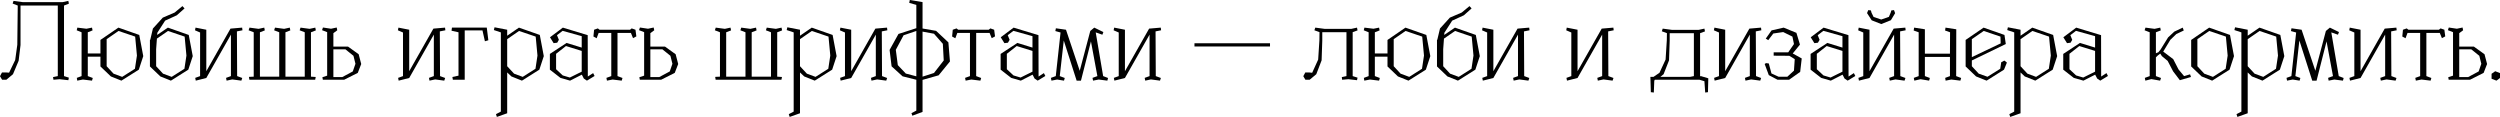
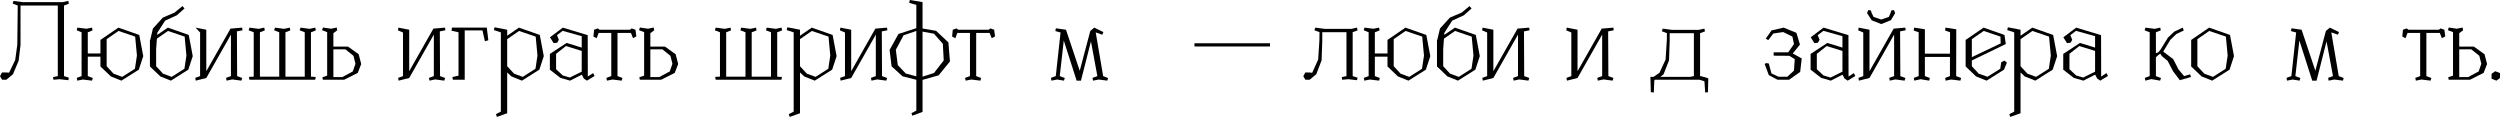
<svg xmlns="http://www.w3.org/2000/svg" width="1240" height="58" viewBox="0 0 1240 58" fill="none">
  <path d="M7.538 29.766L8.583 22.173L8.803 2.751L6.272 1.761L6.713 0.44L11.224 1.045H31.087L33.893 0.44L34.168 1.816L31.747 2.751V37.744L34.168 38.515L33.893 39.78L29.546 39.285L26.52 39.56L26.3 38.239L28.666 37.744V2.751H10.179V22.338L9.243 30.151L6.437 36.809L3.136 39.56H1.045L0 37.799L0.99 35.929H2.861L4.512 36.039L7.538 29.766Z" fill="black" />
  <path d="M49.816 19.808L58.73 13.7L69.073 17.332L71.054 27.84L68.853 34.553L60.215 40L54.988 37.909L49.816 32.958V28.116H43.544V37.744L46.02 38.68L45.635 40L41.123 39.45L38.317 40L38.097 38.625L40.463 37.744V16.011L38.042 15.021L38.372 13.7L42.883 14.25L45.635 13.7L45.91 15.076L43.544 16.011V26.52H49.816V19.808ZM52.897 19.422V32.847L56.309 36.534L60.6 38.129L66.928 34.113L67.918 27.565L67.038 18.157L58.785 15.351L52.897 19.422Z" fill="black" />
  <path d="M74.364 19.808L74.529 19.697L75.85 14.14L80.746 8.748L86.634 6.217L90.485 3.026L91.531 4.182L87.679 7.593L81.902 10.234L78.05 16.231L77.94 17.332L83.277 13.7L93.621 17.332L95.602 27.84L93.401 34.553L84.763 40L79.536 37.909L74.364 32.958V19.808ZM83.332 15.351L77.83 19.147L77.445 24.429V32.847L80.856 36.534L85.148 38.129L91.475 34.113L92.466 27.565L91.585 18.157L83.332 15.351Z" fill="black" />
-   <path d="M117.514 15.571L117.624 37.744L120.155 38.68L119.715 40L115.203 39.395L112.397 40L112.122 38.625L114.543 37.744V17.166L102.328 38.68L97.101 40L96.826 38.625L99.247 37.744V16.121L96.716 15.021L96.991 13.7L102.328 14.746V35.323L114.323 14.195L120.1 13.7L120.265 15.021L117.514 15.571Z" fill="black" />
+   <path d="M117.514 15.571L117.624 37.744L120.155 38.68L119.715 40L115.203 39.395L112.397 40L112.122 38.625L114.543 37.744V17.166L102.328 38.68L97.101 40L96.826 38.625L99.247 37.744V16.121L96.991 13.7L102.328 14.746V35.323L114.323 14.195L120.1 13.7L120.265 15.021L117.514 15.571Z" fill="black" />
  <path d="M123.698 39.56L123.478 38.129L125.844 38.019V16.011L123.313 15.021L123.753 13.7L128.265 14.305L131.071 13.7L131.346 15.076L128.925 16.011V38.019H138.499V16.011L135.968 15.021L136.408 13.7L140.92 14.305L143.726 13.7L144.001 15.076L141.58 16.011V38.019H151.154V16.011L148.623 15.021L149.063 13.7L153.575 14.305L156.381 13.7L156.656 15.076L154.235 16.011V38.019L156.601 38.184L156.326 39.56H123.698Z" fill="black" />
  <path d="M162.274 37.524V15.956L159.743 14.966L160.183 13.645L164.2 14.25L167.006 13.645L167.281 15.021L165.355 16.451V23.109H172.618L177.9 26.905L179.165 31.747L177.46 36.149L170.692 39.56H160.128L159.908 38.294L162.274 37.524ZM165.355 24.484V38.239H169.757L174.984 35.433L176.304 31.637L175.314 27.675L171.352 24.484H165.355Z" fill="black" />
  <path d="M218.153 15.571L218.263 37.744L220.794 38.68L220.354 40L215.842 39.395L213.036 40L212.761 38.625L215.182 37.744V17.166L202.967 38.68L197.74 40L197.465 38.625L199.886 37.744V16.121L197.355 15.021L197.63 13.7L202.967 14.746V35.323L214.962 14.195L220.739 13.7L220.904 15.021L218.153 15.571Z" fill="black" />
  <path d="M227.418 16.011L223.952 15.241L224.172 13.7H241.448L242.219 19.973L240.513 20.468L239.303 15.076H230.499V39.56H224.612L224.392 38.184L227.418 37.524V16.011Z" fill="black" />
  <path d="M251.563 14.746V17.717L257.395 13.7L267.739 17.332L269.72 27.84L267.519 34.553L258.881 40L253.654 37.909L251.563 35.929V56.176L246.446 57.992L246.006 56.616L248.427 55.351V16.066L244.961 14.911L245.291 13.535L251.563 14.746ZM251.563 19.422V32.847L254.975 36.534L259.266 38.129L265.594 34.113L266.584 27.565L265.704 18.157L257.45 15.351L251.563 19.422Z" fill="black" />
  <path d="M272.74 34.553V26.74L281.048 21.293L288.531 23.604V17.937L279.067 15.296L276.261 17.442L277.196 19.753L276.371 21.183L274.61 21.403L272.795 18.487L279.177 13.7L291.502 17.442L291.557 37.964L294.198 36.259L294.913 37.689L291.117 40L289.576 38.955L288.586 37.029L282.754 40L277.967 38.625L272.74 34.553ZM275.821 34.333L279.122 37.414L282.644 38.459L288.531 35.543V25.255L280.718 22.834L275.821 26.685V34.333Z" fill="black" />
  <path d="M312.497 14.746L313.322 14.085L315.193 14.746L315.633 18.047L313.982 18.927L312.937 16.341H306.279V37.744L308.755 38.68L308.37 40L303.858 39.45L301.052 40L300.777 38.625L303.198 37.744V16.341H296.926L295.935 18.982L294.34 18.102L294.67 14.746L296.541 14.085L297.366 14.746H312.497Z" fill="black" />
  <path d="M319.492 37.524V15.956L316.961 14.966L317.401 13.645L321.417 14.25L324.223 13.645L324.498 15.021L322.573 16.451V23.109H329.835L335.117 26.905L336.383 31.747L334.677 36.149L327.91 39.56H317.346L317.126 38.294L319.492 37.524ZM322.573 24.484V38.239H326.974L332.201 35.433L333.522 31.637L332.531 27.675L328.57 24.484H322.573Z" fill="black" />
  <path d="M354.958 39.56L354.738 38.129L357.103 38.019V16.011L354.572 15.021L355.013 13.7L359.524 14.305L362.33 13.7L362.605 15.076L360.185 16.011V38.019H369.758V16.011L367.227 15.021L367.667 13.7L372.179 14.305L374.985 13.7L375.26 15.076L372.839 16.011V38.019H382.413V16.011L379.882 15.021L380.322 13.7L384.834 14.305L387.64 13.7L387.915 15.076L385.494 16.011V38.019L387.86 38.184L387.585 39.56H354.958Z" fill="black" />
  <path d="M396.799 14.746V17.717L402.631 13.7L412.975 17.332L414.956 27.84L412.755 34.553L404.117 40L398.89 37.909L396.799 35.929V56.176L391.682 57.992L391.242 56.616L393.663 55.351V16.066L390.196 14.911L390.526 13.535L396.799 14.746ZM396.799 19.422V32.847L400.21 36.534L404.502 38.129L410.829 34.113L411.819 27.565L410.939 18.157L402.686 15.351L396.799 19.422Z" fill="black" />
  <path d="M437.376 15.571L437.486 37.744L440.017 38.68L439.577 40L435.065 39.395L432.259 40L431.984 38.625L434.405 37.744V17.166L422.19 38.68L416.963 40L416.688 38.625L419.109 37.744V16.121L416.578 15.021L416.853 13.7L422.19 14.746V35.323L434.185 14.195L439.962 13.7L440.127 15.021L437.376 15.571Z" fill="black" />
  <path d="M457.582 1.045V14.14L464.295 15.296L470.402 21.018L471.172 30.482L465.56 37.359L457.582 39.615V55.516L452.52 57.387L452.08 56.121L454.501 54.856V39.56L447.678 37.854L442.231 32.902L441.241 24.759L445.643 16.836L454.501 13.975V2.421L450.98 1.431L451.255 0L457.582 1.045ZM463.249 16.726L457.582 15.681V38.019L463.249 36.204L468.091 29.986L467.651 21.733L463.249 16.726ZM448.174 17.497L444.322 24.704L445.312 32.297L449.274 36.479L454.501 37.854V15.351L448.174 17.497Z" fill="black" />
  <path d="M490.401 14.746L491.226 14.085L493.097 14.746L493.537 18.047L491.886 18.927L490.841 16.341H484.183V37.744L486.659 38.68L486.274 40L481.762 39.45L478.956 40L478.681 38.625L481.102 37.744V16.341H474.83L473.839 18.982L472.244 18.102L472.574 14.746L474.445 14.085L475.27 14.746H490.401Z" fill="black" />
-   <path d="M496.315 34.553V26.74L504.624 21.293L512.106 23.604V17.937L502.643 15.296L499.837 17.442L500.772 19.753L499.947 21.183L498.186 21.403L496.37 18.487L502.753 13.7L515.078 17.442L515.133 37.964L517.774 36.259L518.489 37.689L514.692 40L513.152 38.955L512.161 37.029L506.329 40L501.542 38.625L496.315 34.553ZM499.397 34.333L502.698 37.414L506.219 38.459L512.106 35.543V25.255L504.293 22.834L499.397 26.685V34.333Z" fill="black" />
  <path d="M536.157 40H534.012L527.629 20.083L525.648 37.744L528.124 38.68L527.739 40L524.328 39.45L521.522 40L521.247 38.625L523.668 37.744L526.034 16.121L523.448 15.406L523.723 14.03L528.73 14.746L535.552 35.103L540.779 15.351L542.76 13.7L547.272 15.901L546.776 17.221L543.475 16.066L547.162 37.744L549.582 38.68L549.252 40L544.961 39.45L542.155 40L541.88 38.625L544.3 37.744L541.109 20.523L536.157 40Z" fill="black" />
-   <path d="M573.155 15.571L573.265 37.744L575.796 38.68L575.356 40L570.844 39.395L568.038 40L567.763 38.625L570.184 37.744V17.166L557.969 38.68L552.742 40L552.467 38.625L554.888 37.744V16.121L552.357 15.021L552.632 13.7L557.969 14.746V35.323L569.964 14.195L575.741 13.7L575.906 15.021L573.155 15.571Z" fill="black" />
  <path d="M592.456 23.054V21.458H629.925V23.054H592.456Z" fill="black" />
  <path d="M653.813 29.546L654.419 20.028L654.474 15.956L651.943 15.021L652.383 13.7L656.949 14.305H670.32L673.071 13.7L673.346 15.076L670.925 15.956V37.744L673.346 38.515L673.071 39.78L668.779 39.285L665.698 39.56L665.533 38.239L667.844 37.744V15.956H655.849V20.193L655.519 29.931L652.878 36.809L649.577 39.56H647.486L646.441 37.799L647.431 35.929H649.302L650.842 36.094L653.813 29.546Z" fill="black" />
  <path d="M688.197 19.808L697.11 13.7L707.454 17.332L709.435 27.84L707.234 34.553L698.596 40L693.369 37.909L688.197 32.958V28.116H681.925V37.744L684.401 38.68L684.015 40L679.504 39.45L676.698 40L676.478 38.625L678.844 37.744V16.011L676.423 15.021L676.753 13.7L681.264 14.25L684.015 13.7L684.291 15.076L681.925 16.011V26.52H688.197V19.808ZM691.278 19.422V32.847L694.689 36.534L698.981 38.129L705.308 34.113L706.299 27.565L705.419 18.157L697.165 15.351L691.278 19.422Z" fill="black" />
  <path d="M712.745 19.808L712.91 19.697L714.23 14.14L719.127 8.748L725.014 6.217L728.866 3.026L729.911 4.182L726.06 7.593L720.283 10.234L716.431 16.231L716.321 17.332L721.658 13.7L732.002 17.332L733.983 27.84L731.782 34.553L723.144 40L717.917 37.909L712.745 32.958V19.808ZM721.713 15.351L716.211 19.147L715.826 24.429V32.847L719.237 36.534L723.529 38.129L729.856 34.113L730.847 27.565L729.966 18.157L721.713 15.351Z" fill="black" />
  <path d="M755.895 15.571L756.005 37.744L758.536 38.68L758.096 40L753.584 39.395L750.778 40L750.503 38.625L752.924 37.744V17.166L740.709 38.68L735.482 40L735.207 38.625L737.628 37.744V16.121L735.097 15.021L735.372 13.7L740.709 14.746V35.323L752.704 14.195L758.481 13.7L758.646 15.021L755.895 15.571Z" fill="black" />
  <path d="M797.644 15.571L797.754 37.744L800.285 38.68L799.845 40L795.333 39.395L792.527 40L792.252 38.625L794.673 37.744V17.166L782.458 38.68L777.231 40L776.956 38.625L779.377 37.744V16.121L776.846 15.021L777.121 13.7L782.458 14.746V35.323L794.453 14.195L800.23 13.7L800.395 15.021L797.644 15.571Z" fill="black" />
  <path d="M845.776 45.887L845.39 40.275L842.97 39.56H820.796L820.521 40.055L820.301 45.887L818.815 45.722L818.595 38.129H820.136L823.107 36.094L826.133 29.546L826.738 20.028L826.793 16.451L824.263 15.516L824.703 14.195L829.214 14.801H842.584L845.39 14.195L845.666 15.571L843.245 16.451V37.744L843.52 37.854L843.63 37.744L847.316 38.845L847.151 45.722L845.776 45.887ZM840.164 16.451H828.169V20.193L827.839 29.931L825.143 36.809L823.547 38.129H838.293L840.164 37.744V16.451Z" fill="black" />
-   <path d="M870.88 15.571L870.99 37.744L873.521 38.68L873.081 40L868.569 39.395L865.763 40L865.488 38.625L867.909 37.744V17.166L855.694 38.68L850.467 40L850.192 38.625L852.613 37.744V16.121L850.082 15.021L850.357 13.7L855.694 14.746V35.323L867.689 14.195L873.466 13.7L873.631 15.021L870.88 15.571Z" fill="black" />
  <path d="M887.496 27.675L879.739 27.62V25.97H886.946L889.807 21.843L889.037 18.157L884.47 15.901L879.573 16.616L877.043 19.918L875.832 19.147L878.693 15.076L884.69 13.7L891.018 16.286L892.778 22.118L889.202 26.52L893.659 28.996L892.889 35.654L887.387 39.56H881.664L877.318 37.249L875.282 31.747L875.942 31.307L877.318 31.472L878.638 36.424L882.214 38.074H886.506L889.807 35.048L890.193 29.326L887.496 27.675Z" fill="black" />
  <path d="M898.064 34.553V26.74L906.372 21.293L913.855 23.604V17.937L904.391 15.296L901.585 17.442L902.521 19.753L901.695 21.183L899.935 21.403L898.119 18.487L904.501 13.7L916.826 17.442L916.881 37.964L919.522 36.259L920.237 37.689L916.441 40L914.9 38.955L913.91 37.029L908.078 40L903.291 38.625L898.064 34.553ZM901.145 34.333L904.446 37.414L907.968 38.459L913.855 35.543V25.255L906.042 22.834L901.145 26.685V34.333Z" fill="black" />
  <path d="M942.45 15.571L942.56 37.744L945.091 38.68L944.651 40L940.139 39.395L937.333 40L937.058 38.625L939.479 37.744V17.166L927.264 38.68L922.037 40L921.762 38.625L924.183 37.744V16.121L921.652 15.021L921.927 13.7L927.264 14.746V35.323L939.259 14.195L945.036 13.7L945.201 15.021L942.45 15.571ZM937.883 10.014L933.096 11.94L928.365 10.069L926.054 6.492L926.659 5.007L927.979 5.172L928.254 6.272L929.3 8.418L933.096 9.684L936.893 8.363L937.773 6.272L938.103 5.172L939.424 5.007L939.974 6.547L937.883 10.014Z" fill="black" />
  <path d="M954.741 37.744L957.217 38.68L956.832 40L952.596 39.285L949.514 40L949.239 38.625L951.66 37.744V16.011L949.184 15.131L949.404 13.7L954.741 14.525V26.63H967.176L967.231 16.011L964.755 15.131L964.975 13.7L970.312 14.525L970.257 37.744L972.733 38.68L972.348 40L967.836 39.45L965.03 40L964.81 38.625L967.176 37.744V28.226H954.741V37.744Z" fill="black" />
  <path d="M974.953 19.808L983.867 13.7L994.211 17.332L994.871 21.843L978.035 29.986V32.847L981.446 36.534L985.792 38.074L992.12 34.113L992.615 30.867L994.156 30.041L995.421 31.032L993.991 34.553L985.352 40L980.125 37.909L974.953 32.958V19.808ZM978.035 19.422V28.336L992.34 21.513L992.23 18.157L983.922 15.351L978.035 19.422Z" fill="black" />
  <path d="M1002.19 14.746V17.717L1008.02 13.7L1018.36 17.332L1020.35 27.84L1018.14 34.553L1009.51 40L1004.28 37.909L1002.19 35.929V56.176L997.072 57.992L996.632 56.616L999.052 55.351V16.066L995.586 14.911L995.916 13.535L1002.19 14.746ZM1002.19 19.422V32.847L1005.6 36.534L1009.89 38.129L1016.22 34.113L1017.21 27.565L1016.33 18.157L1008.08 15.351L1002.19 19.422Z" fill="black" />
  <path d="M1023.37 34.553V26.74L1031.67 21.293L1039.16 23.604V17.937L1029.69 15.296L1026.89 17.442L1027.82 19.753L1027 21.183L1025.24 21.403L1023.42 18.487L1029.8 13.7L1042.13 17.442L1042.18 37.964L1044.82 36.259L1045.54 37.689L1041.74 40L1040.2 38.955L1039.21 37.029L1033.38 40L1028.59 38.625L1023.37 34.553ZM1026.45 34.333L1029.75 37.414L1033.27 38.459L1039.16 35.543V25.255L1031.34 22.834L1026.45 26.685V34.333Z" fill="black" />
  <path d="M1082.64 13.7L1083.14 15.131L1079.45 16.891L1076.48 19.753L1072.96 25.585L1077.91 29.326L1080.55 34.443L1083.3 37.744L1086.28 36.864L1086.72 38.184L1081.21 39.78L1077.86 35.378L1075.16 30.206L1072.3 27.84L1071.48 26.575L1070.21 27.565L1069.33 28.446V37.744L1071.86 38.68L1071.42 40L1067.07 39.23L1064.1 40L1063.83 38.625L1066.25 37.744V16.011L1063.72 15.021L1064.16 13.7L1068.67 14.305L1071.48 13.7L1071.75 15.076L1069.33 16.011V26.41L1070.54 25.915L1071.59 24.649L1075.38 18.542L1078.46 15.681L1082.64 13.7Z" fill="black" />
  <path d="M1086.82 19.808L1095.74 13.7L1106.08 17.332L1108.06 27.84L1105.86 34.553L1097.22 40L1091.99 37.909L1086.82 32.958V19.808ZM1089.9 19.422V32.847L1093.31 36.534L1097.61 38.129L1103.93 34.113L1104.92 27.565L1104.04 18.157L1095.79 15.351L1089.9 19.422Z" fill="black" />
-   <path d="M1114.86 14.746V17.717L1120.7 13.7L1131.04 17.332L1133.02 27.84L1130.82 34.553L1122.18 40L1116.95 37.909L1114.86 35.929V56.176L1109.75 57.992L1109.31 56.616L1111.73 55.351V16.066L1108.26 14.911L1108.59 13.535L1114.86 14.746ZM1114.86 19.422V32.847L1118.27 36.534L1122.57 38.129L1128.89 34.113L1129.88 27.565L1129 18.157L1120.75 15.351L1114.86 19.422Z" fill="black" />
  <path d="M1149.02 40H1146.87L1140.49 20.083L1138.51 37.744L1140.98 38.68L1140.6 40L1137.19 39.45L1134.38 40L1134.11 38.625L1136.53 37.744L1138.89 16.121L1136.31 15.406L1136.58 14.03L1141.59 14.746L1148.41 35.103L1153.64 15.351L1155.62 13.7L1160.13 15.901L1159.63 17.221L1156.33 16.066L1160.02 37.744L1162.44 38.68L1162.11 40L1157.82 39.45L1155.01 40L1154.74 38.625L1157.16 37.744L1153.97 20.523L1149.02 40Z" fill="black" />
-   <path d="M1186.01 15.571L1186.12 37.744L1188.65 38.68L1188.21 40L1183.7 39.395L1180.9 40L1180.62 38.625L1183.04 37.744V17.166L1170.83 38.68L1165.6 40L1165.33 38.625L1167.75 37.744V16.121L1165.22 15.021L1165.49 13.7L1170.83 14.746V35.323L1182.82 14.195L1188.6 13.7L1188.76 15.021L1186.01 15.571Z" fill="black" />
  <path d="M1209.7 14.746L1210.53 14.085L1212.4 14.746L1212.84 18.047L1211.19 18.927L1210.14 16.341H1203.48V37.744L1205.96 38.68L1205.57 40L1201.06 39.45L1198.26 40L1197.98 38.625L1200.4 37.744V16.341H1194.13L1193.14 18.982L1191.54 18.102L1191.87 14.746L1193.74 14.085L1194.57 14.746H1209.7Z" fill="black" />
  <path d="M1216.7 37.524V15.956L1214.16 14.966L1214.6 13.645L1218.62 14.25L1221.43 13.645L1221.7 15.021L1219.78 16.451V23.109H1227.04L1232.32 26.905L1233.59 31.747L1231.88 36.149L1225.11 39.56H1214.55L1214.33 38.294L1216.7 37.524ZM1219.78 24.484V38.239H1224.18L1229.41 35.433L1230.73 31.637L1229.74 27.675L1225.77 24.484H1219.78Z" fill="black" />
  <path d="M1238.24 40L1235.82 39.065V36.589L1237.63 35.323L1240 36.259V38.68L1238.24 40Z" fill="black" />
</svg>